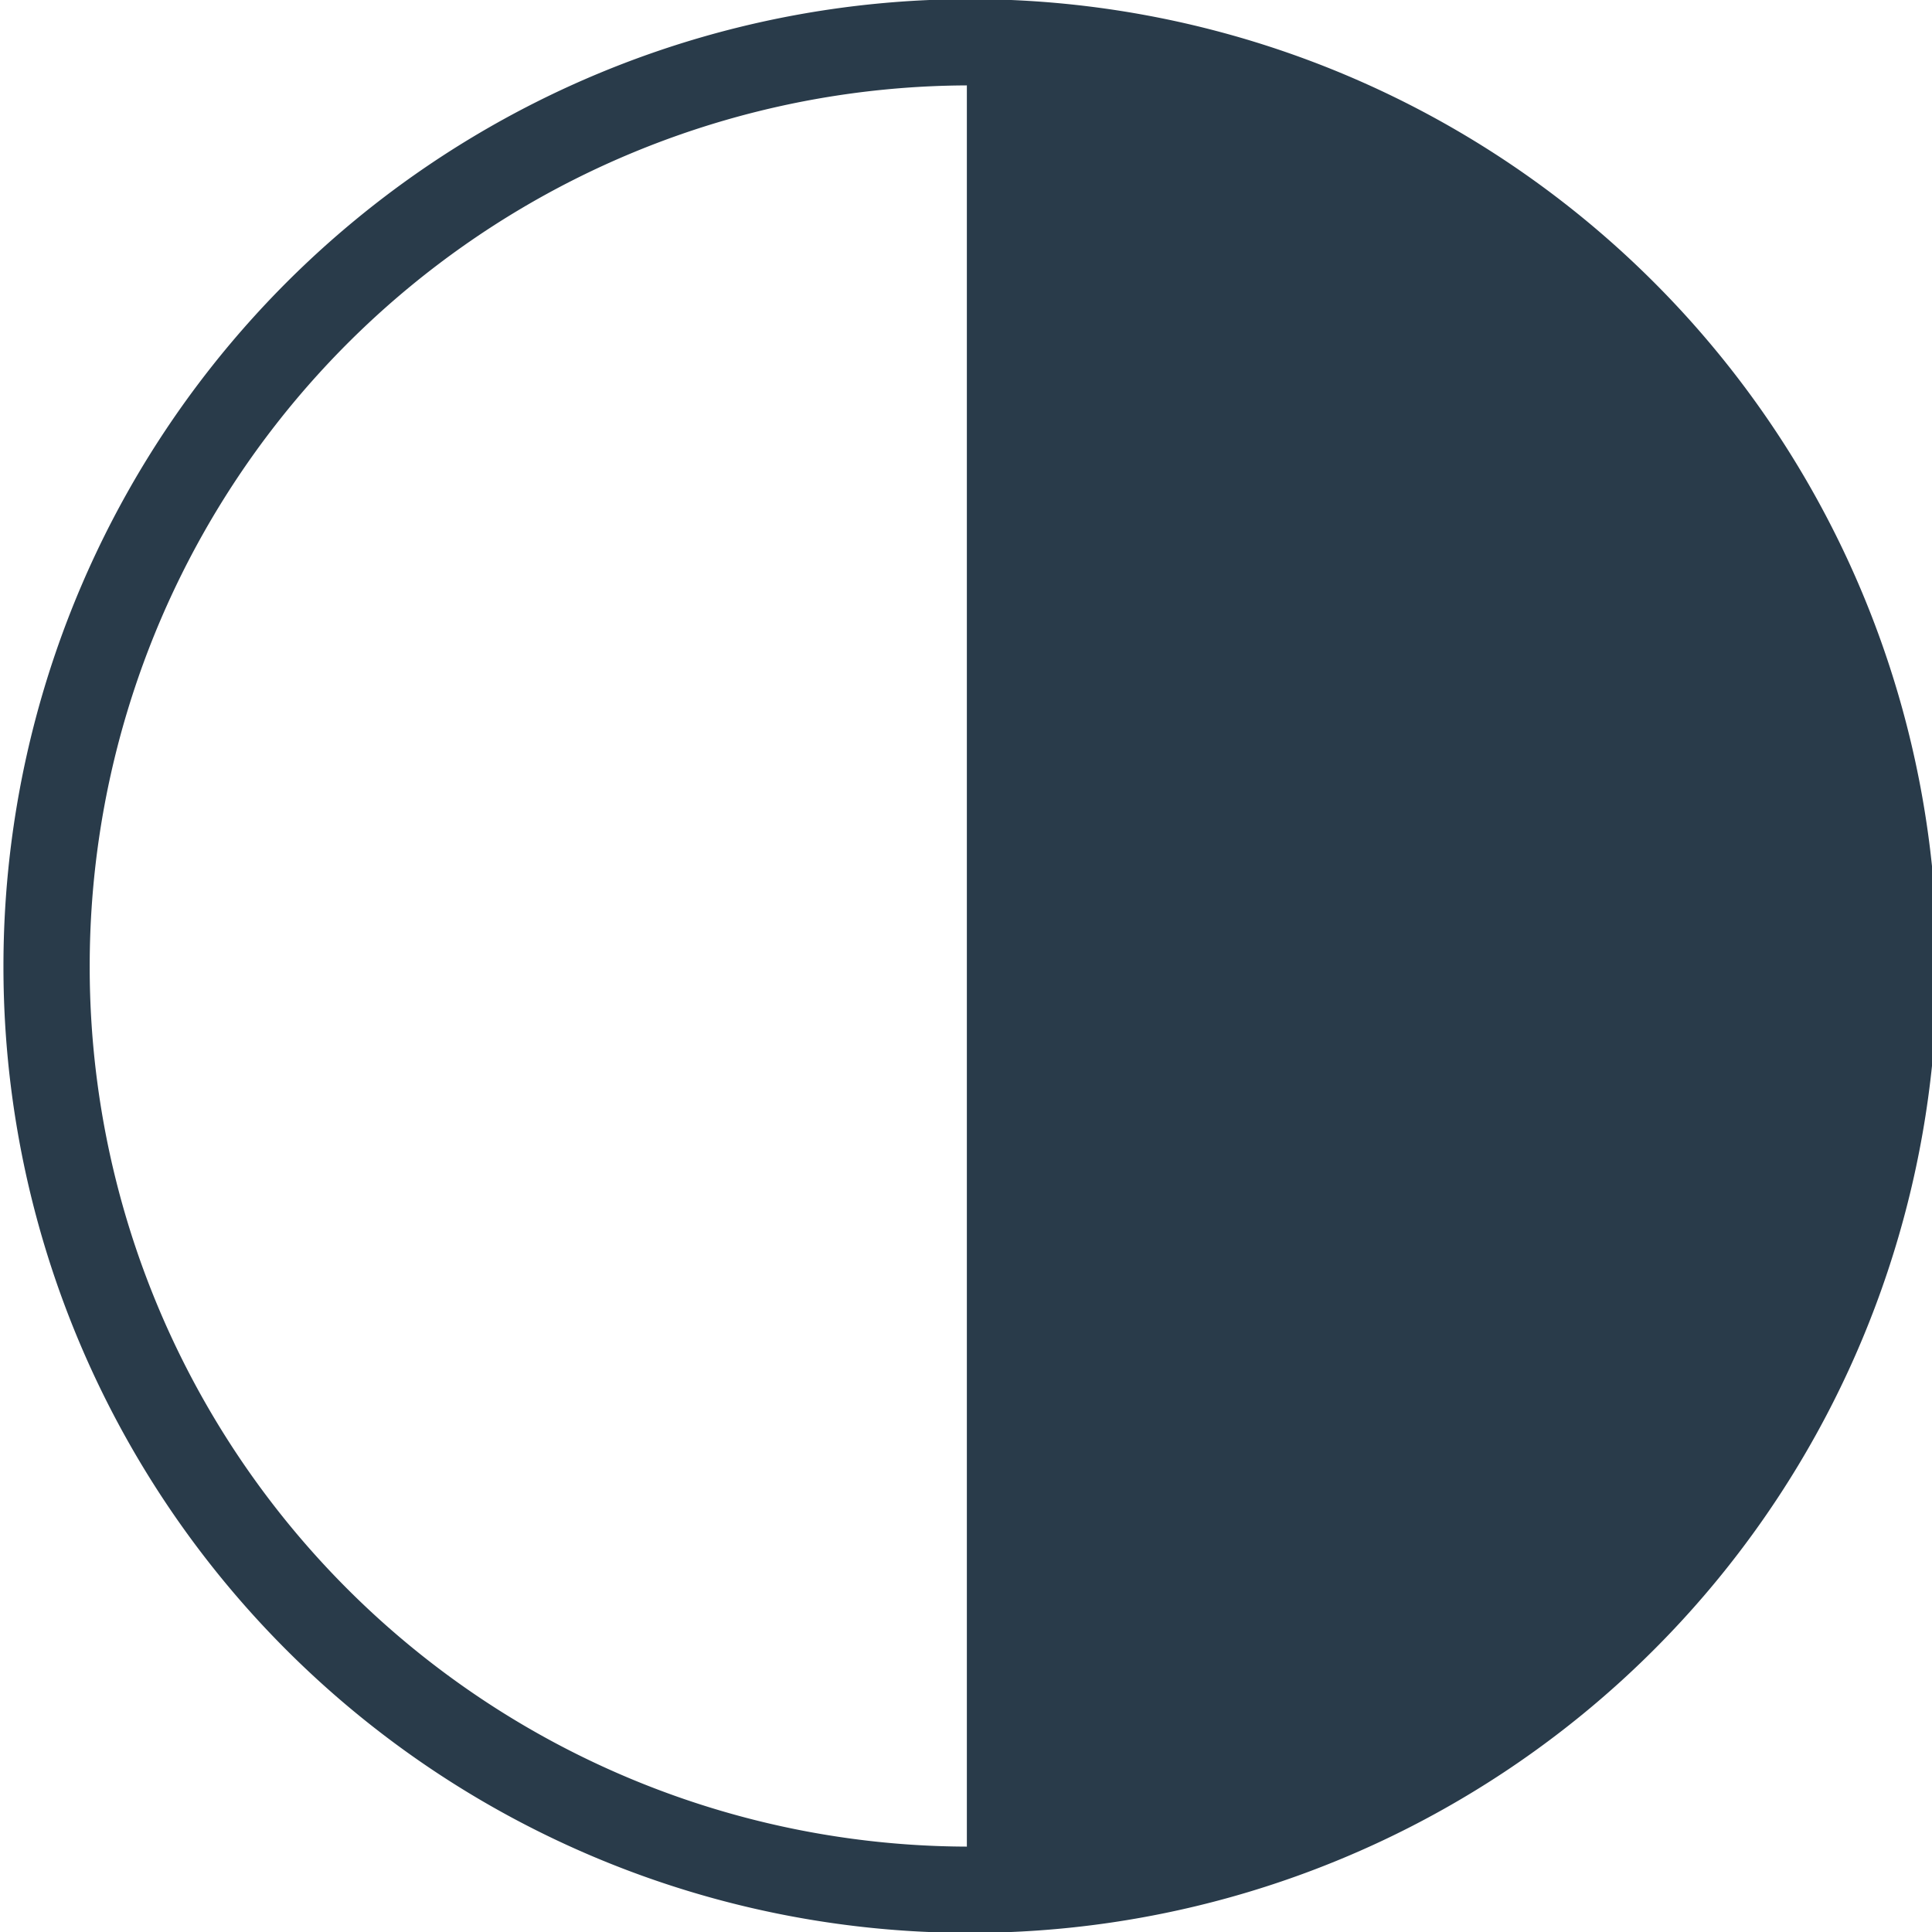
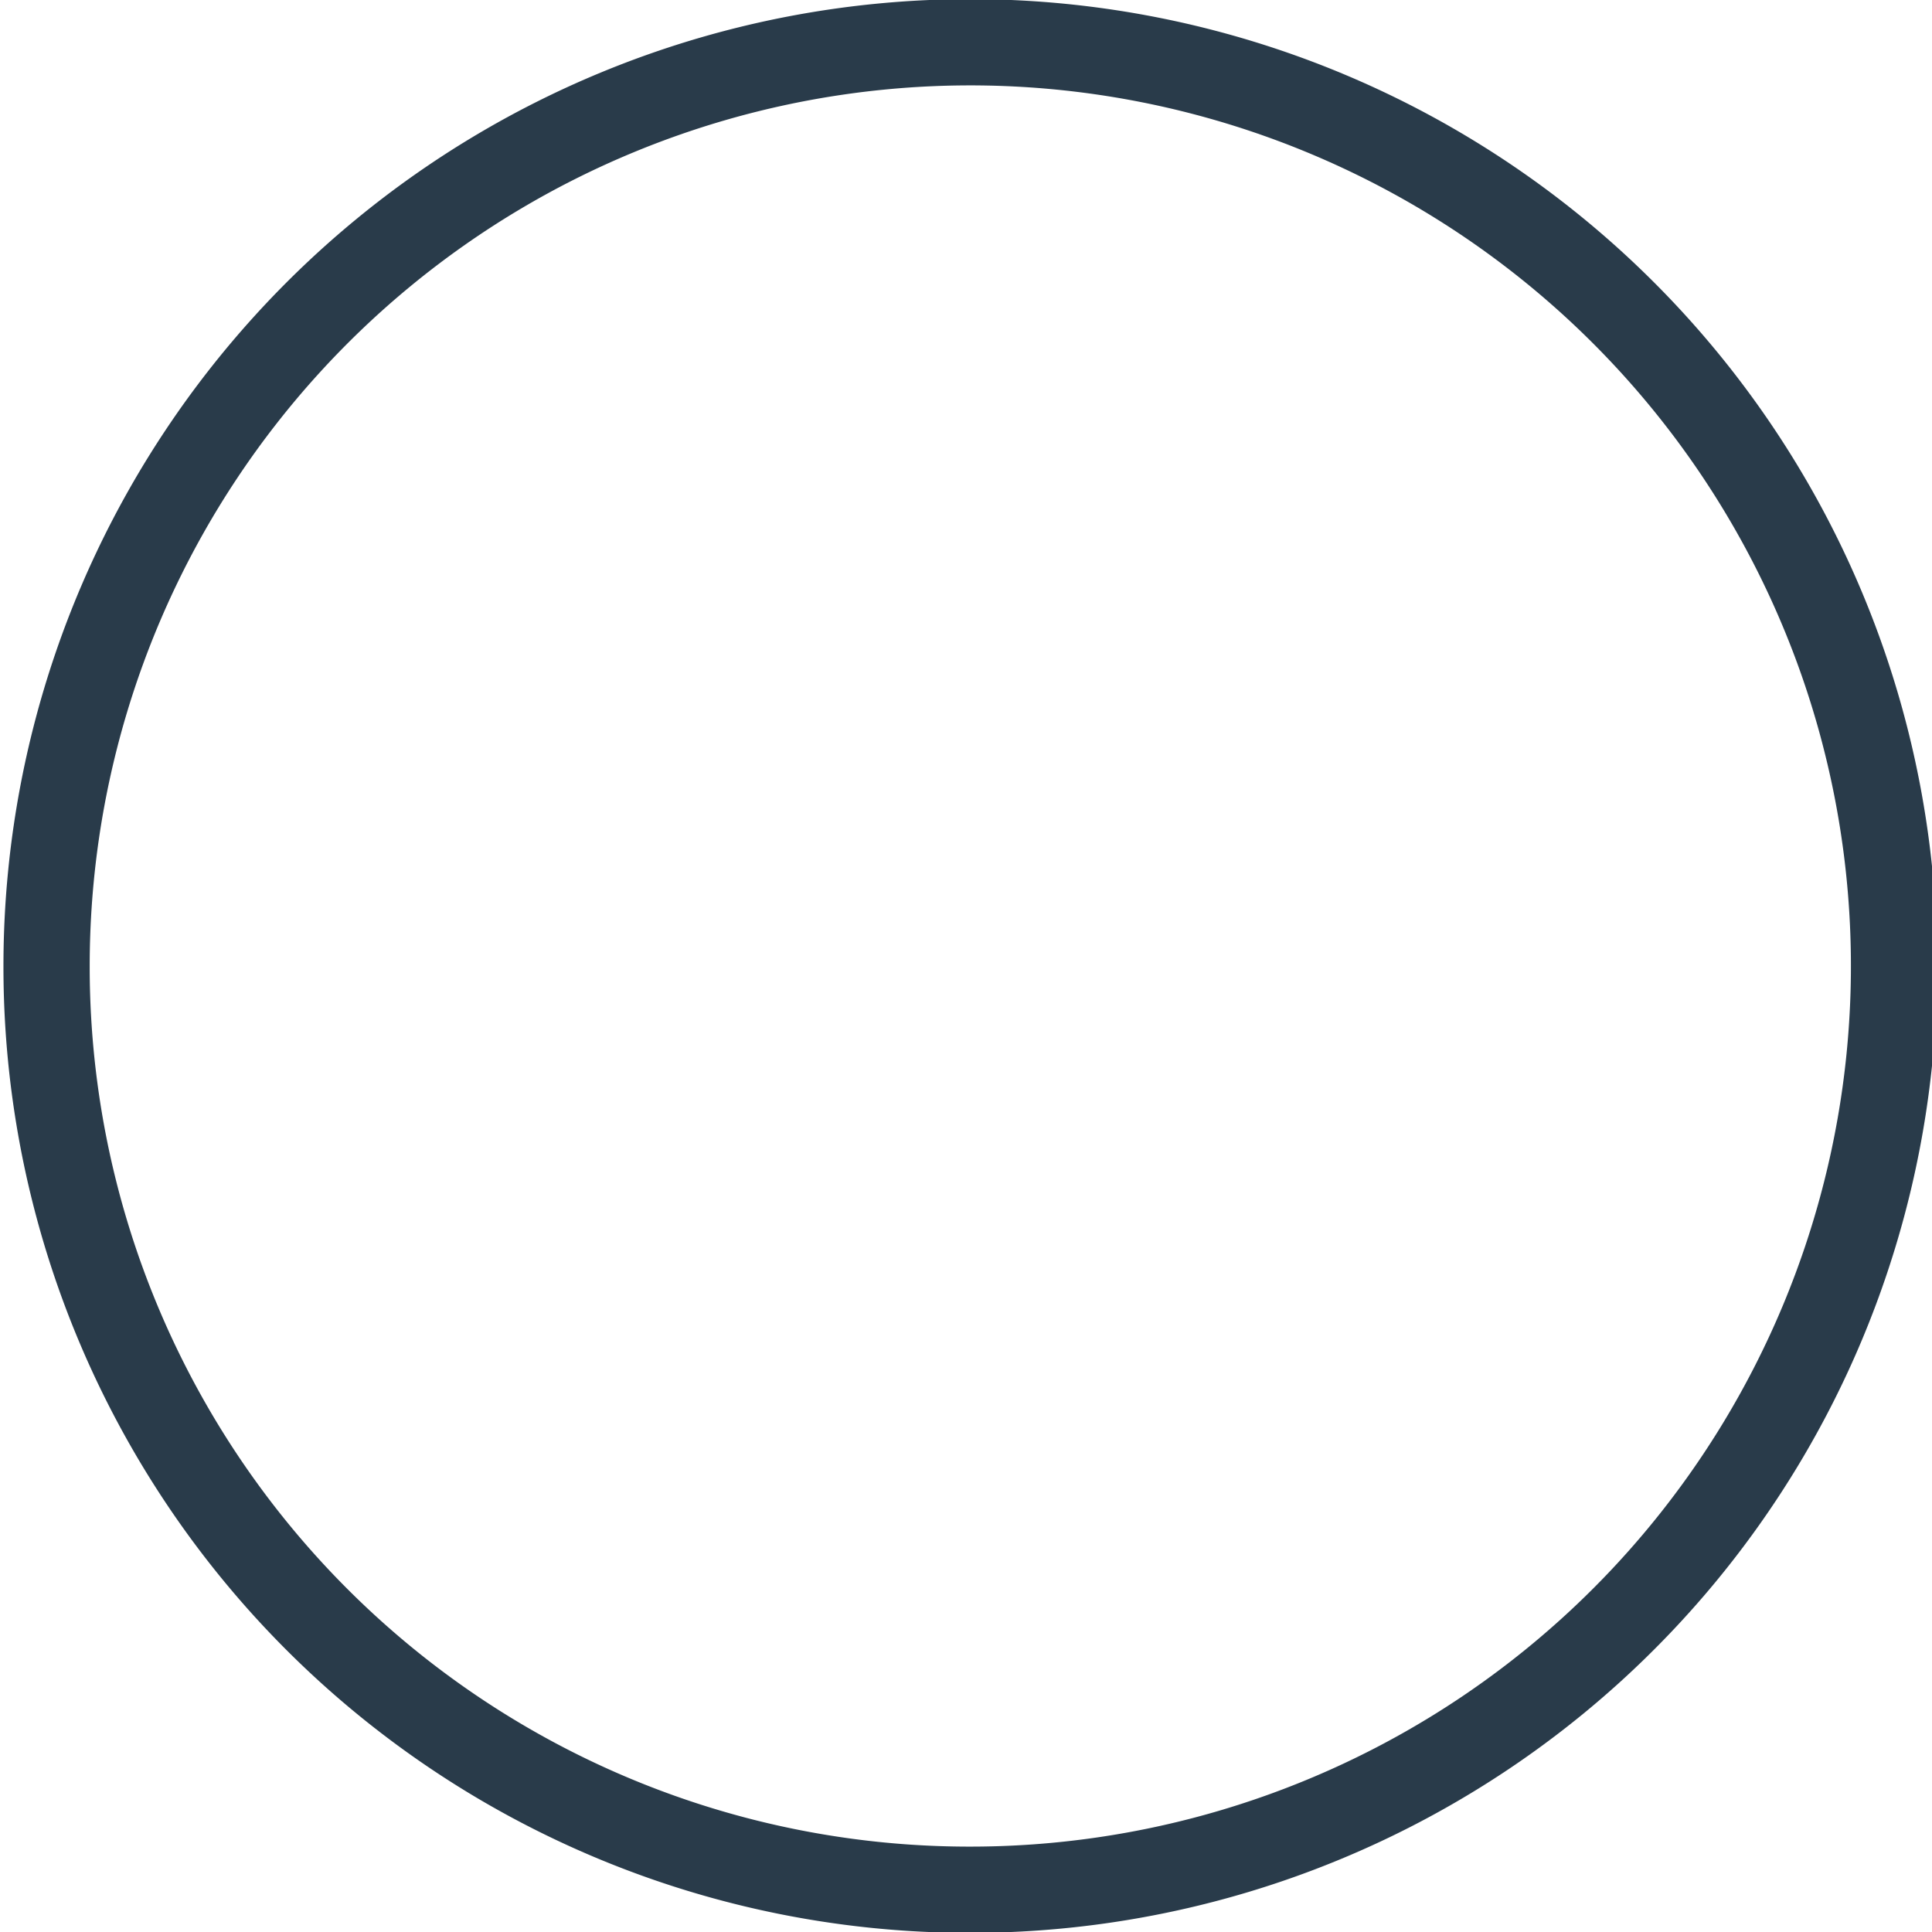
<svg xmlns="http://www.w3.org/2000/svg" id="Layer_1" data-name="Layer 1" viewBox="0 0 22.4 22.4">
-   <path d="M610.38,599.67a10.63,10.63,0,0,1-.82,4.09,10.67,10.67,0,0,1-9.89,6.61V589a10.7,10.7,0,0,1,10.71,10.71Z" transform="translate(-588.46 -588.46)" style="fill: #293b4a" />
  <path d="M599.67,610.37A10.71,10.71,0,1,0,589,599.67,10.7,10.7,0,0,0,599.67,610.37Z" transform="translate(-588.46 -588.46)" style="fill: none;stroke: #293b4a;stroke-miterlimit: 10" />
</svg>